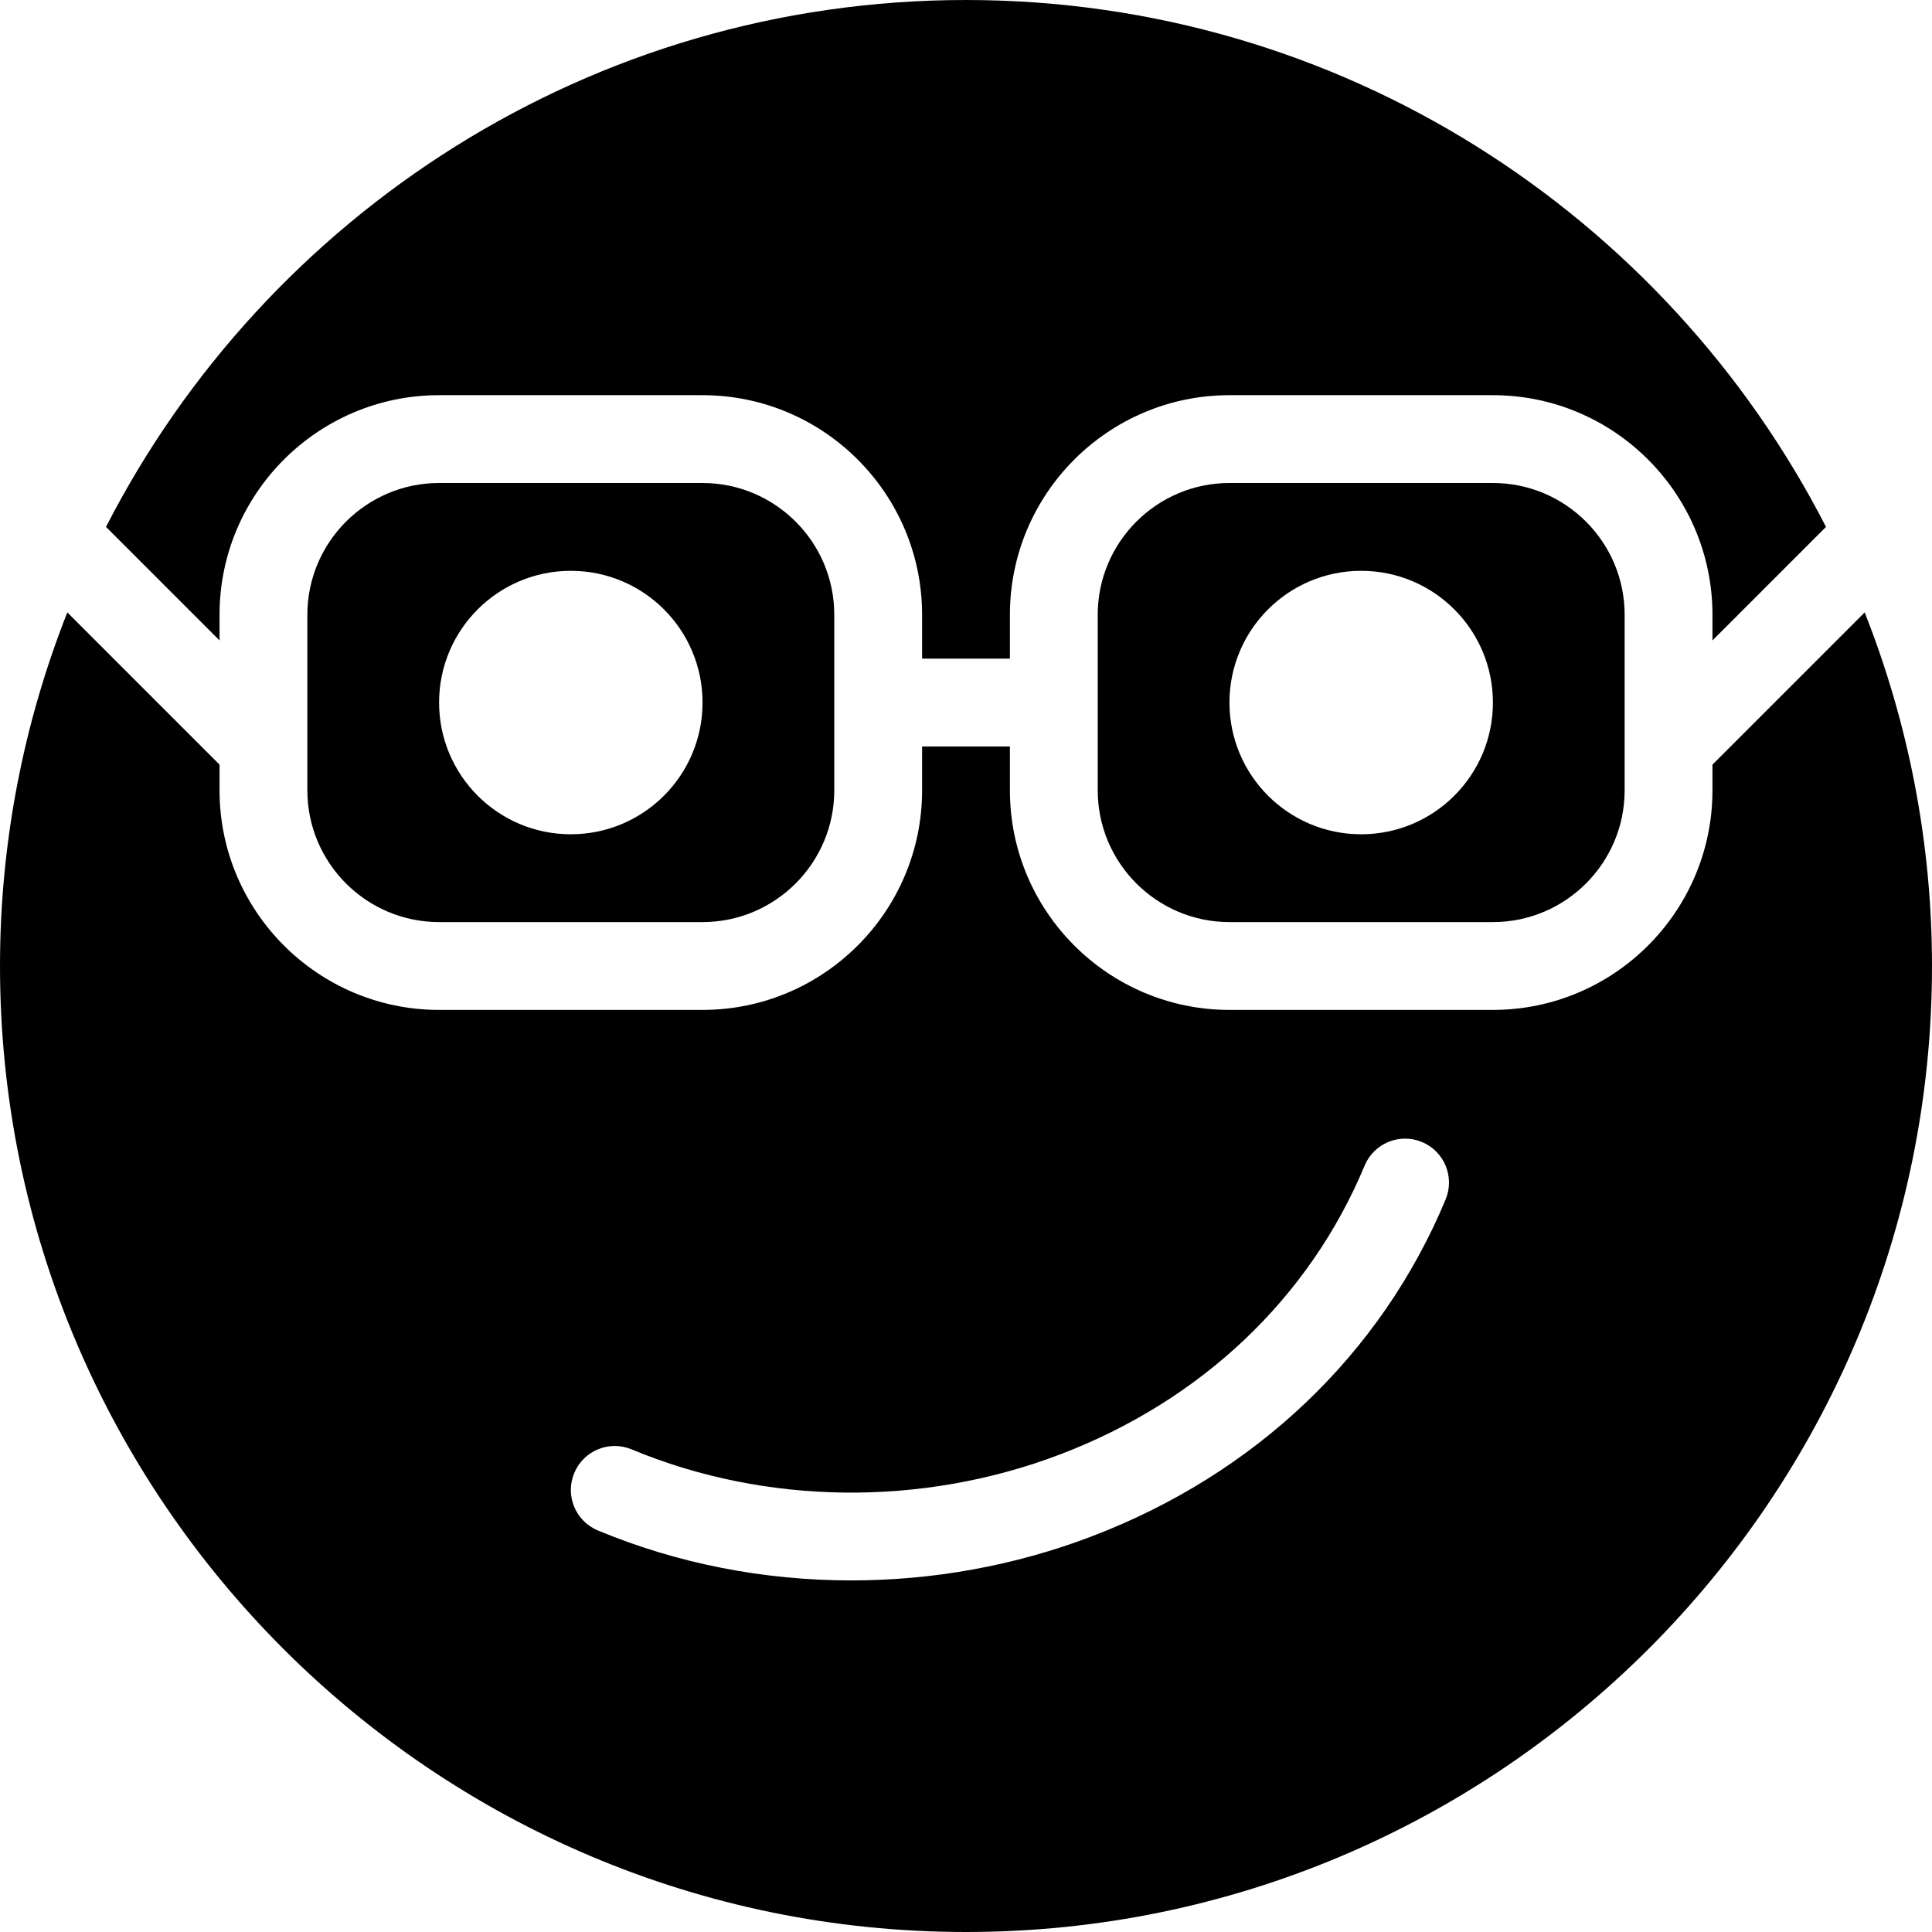
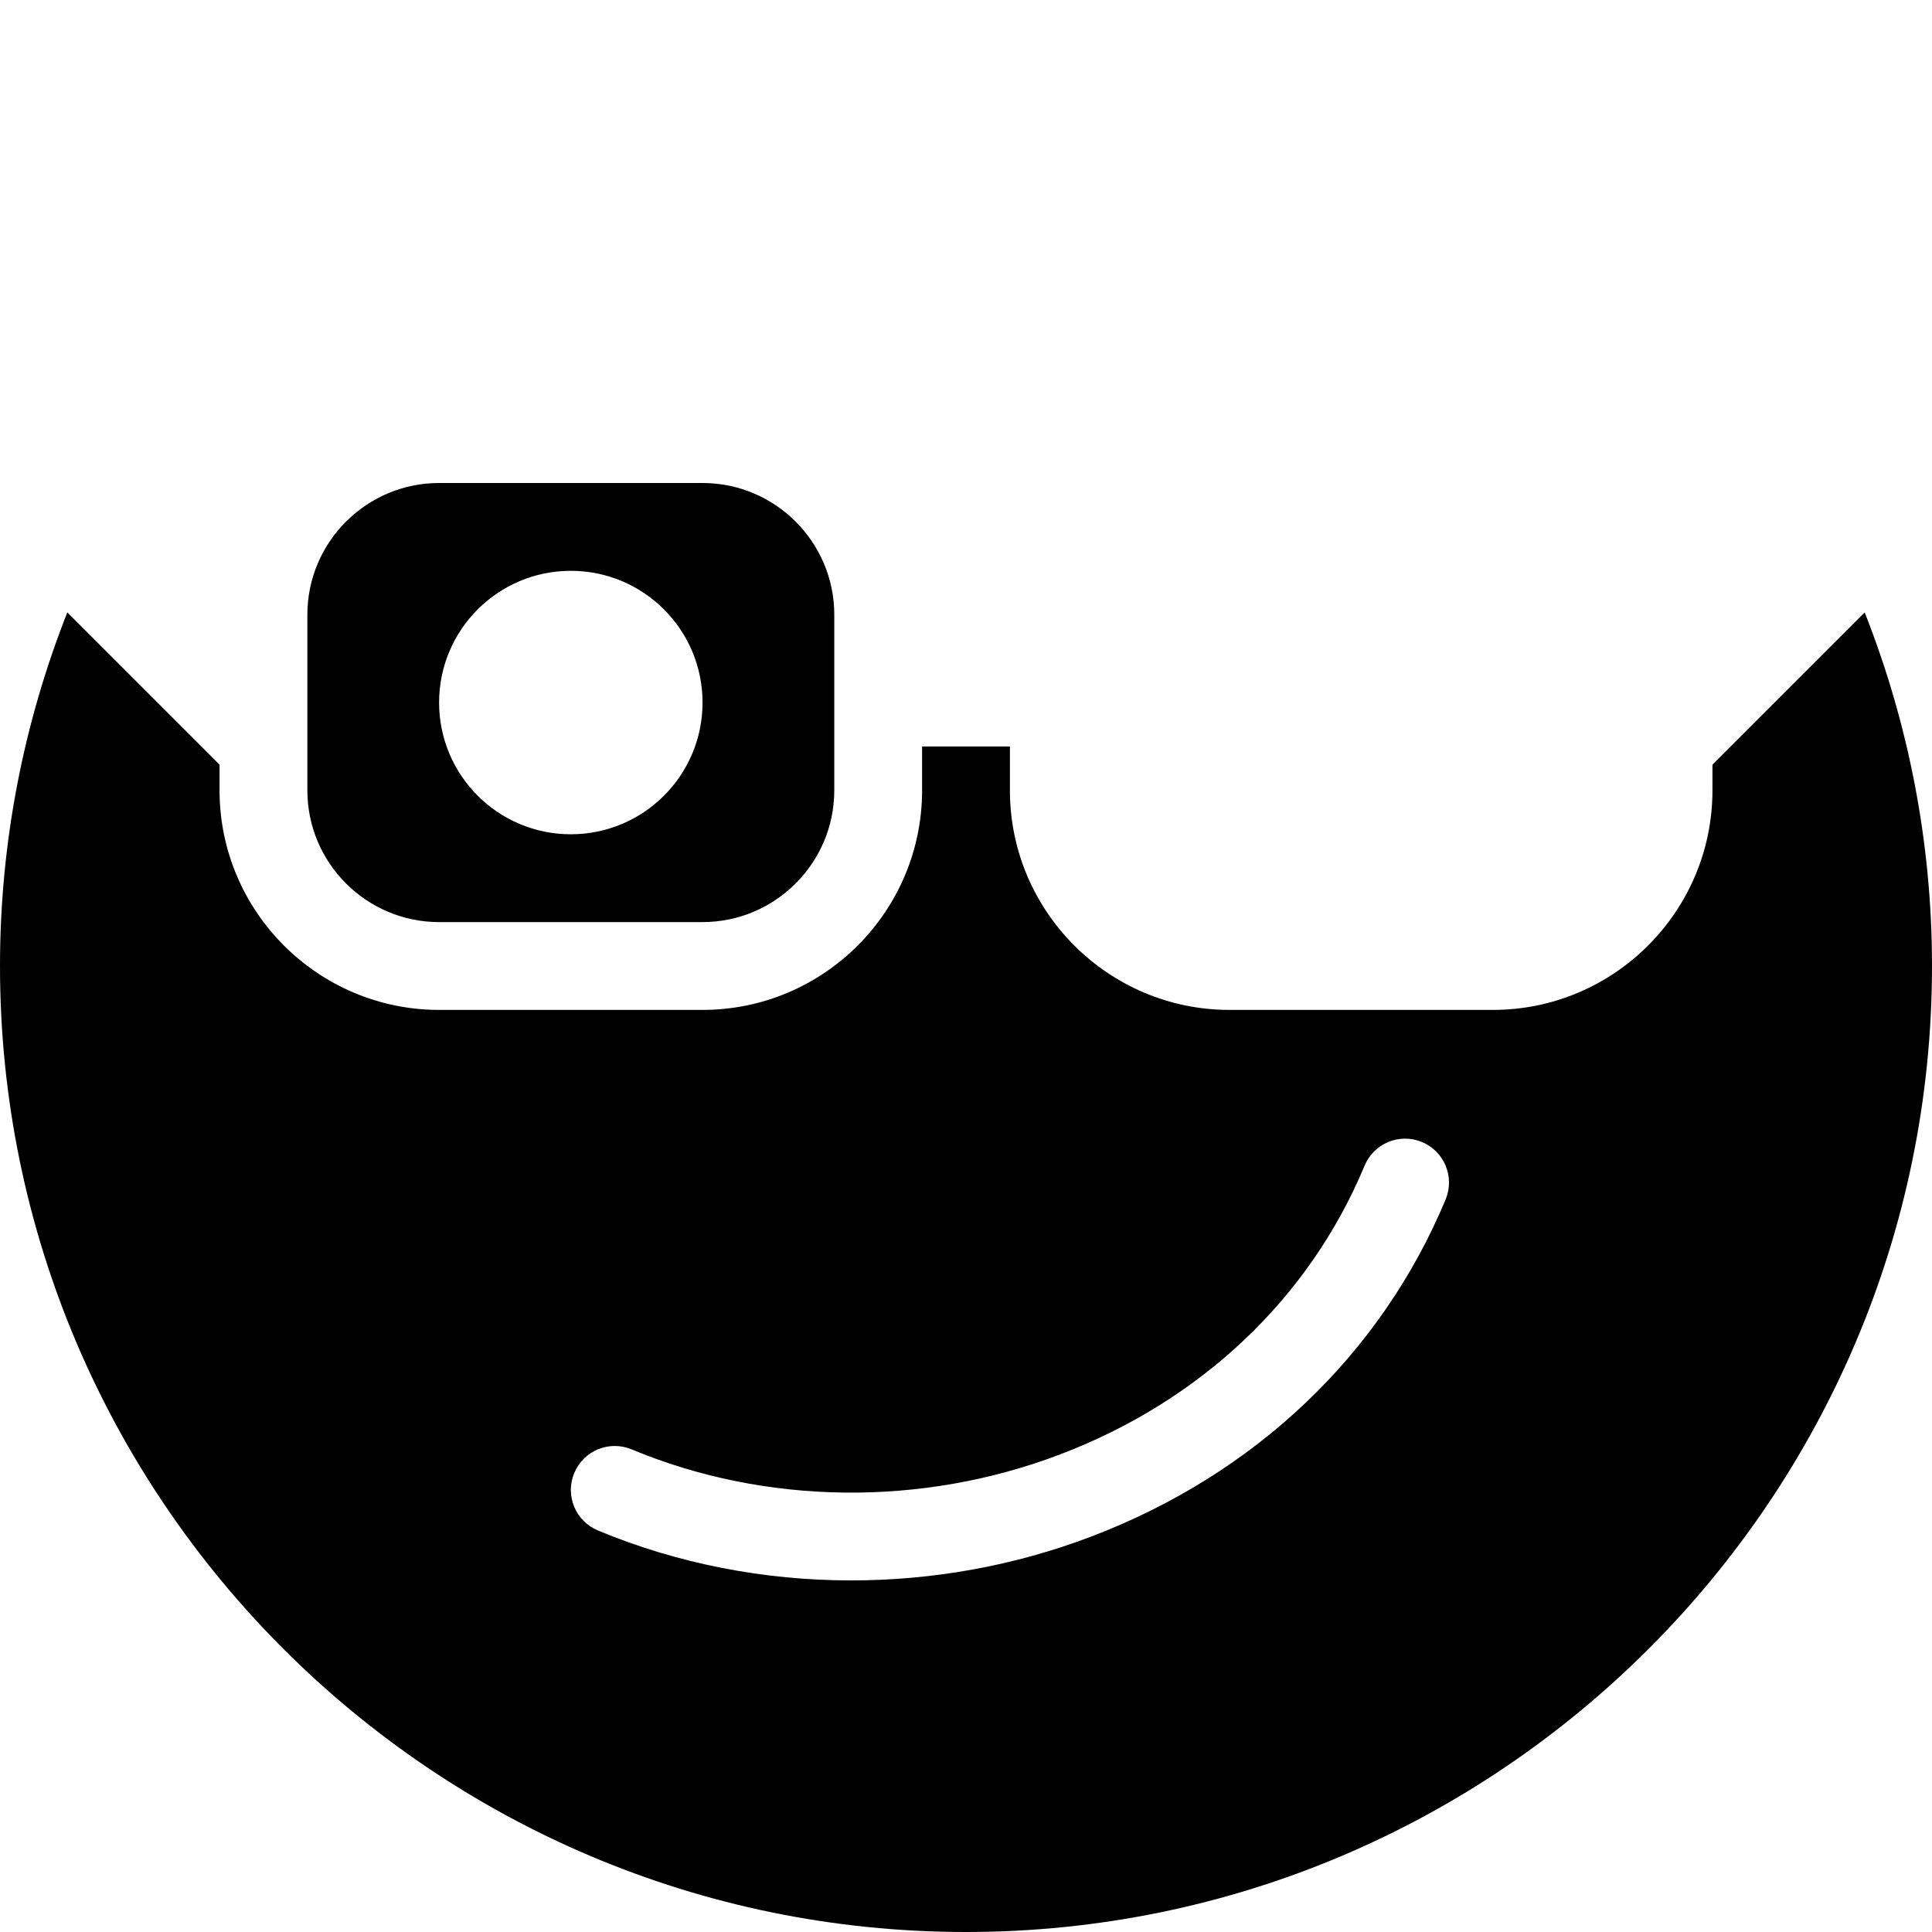
<svg xmlns="http://www.w3.org/2000/svg" fill="#000000" height="800px" width="800px" version="1.1" id="Capa_1" viewBox="0 0 44 44" xml:space="preserve">
  <g>
    <path d="M10,11c-1.654,0-3,1.346-3,3v4c0,1.654,1.346,3,3,3h6c1.654,0,3-1.346,3-3v-4c0-1.654-1.346-3-3-3H10z M13,19   c-1.657,0-3-1.343-3-3s1.343-3,3-3s3,1.343,3,3S14.657,19,13,19z" />
    <path d="M39,17.414V18c0,2.757-2.243,5-5,5h-6c-2.757,0-5-2.243-5-5v-1h-2v1c0,2.757-2.243,5-5,5h-6c-2.757,0-5-2.243-5-5v-0.586   l-3.467-3.467C0.548,16.443,0,19.158,0,22c0,12.131,9.869,22,22,22s22-9.869,22-22c0-2.842-0.548-5.557-1.533-8.053L39,17.414z    M32.923,27.317c-1.47,3.529-4.338,6.257-8.073,7.678c-1.75,0.666-3.61,0.998-5.463,0.998c-1.981,0-3.953-0.38-5.771-1.138   c-0.51-0.212-0.751-0.798-0.538-1.308c0.212-0.509,0.795-0.752,1.308-0.538c3.052,1.271,6.606,1.313,9.753,0.116   c3.217-1.224,5.682-3.561,6.939-6.578c0.211-0.509,0.796-0.751,1.308-0.538C32.895,26.222,33.135,26.808,32.923,27.317z" />
-     <path d="M28,11c-1.654,0-3,1.346-3,3v4c0,1.654,1.346,3,3,3h6c1.654,0,3-1.346,3-3v-4c0-1.654-1.346-3-3-3H28z M31,19   c-1.657,0-3-1.343-3-3s1.343-3,3-3s3,1.343,3,3S32.657,19,31,19z" />
-     <path d="M5,14.586V14c0-2.757,2.243-5,5-5h6c2.757,0,5,2.243,5,5v1h2v-1c0-2.757,2.243-5,5-5h6c2.757,0,5,2.243,5,5v0.586   L41.586,12C37.938,4.884,30.531,0,22,0S6.062,4.884,2.414,12L5,14.586z" />
  </g>
</svg>